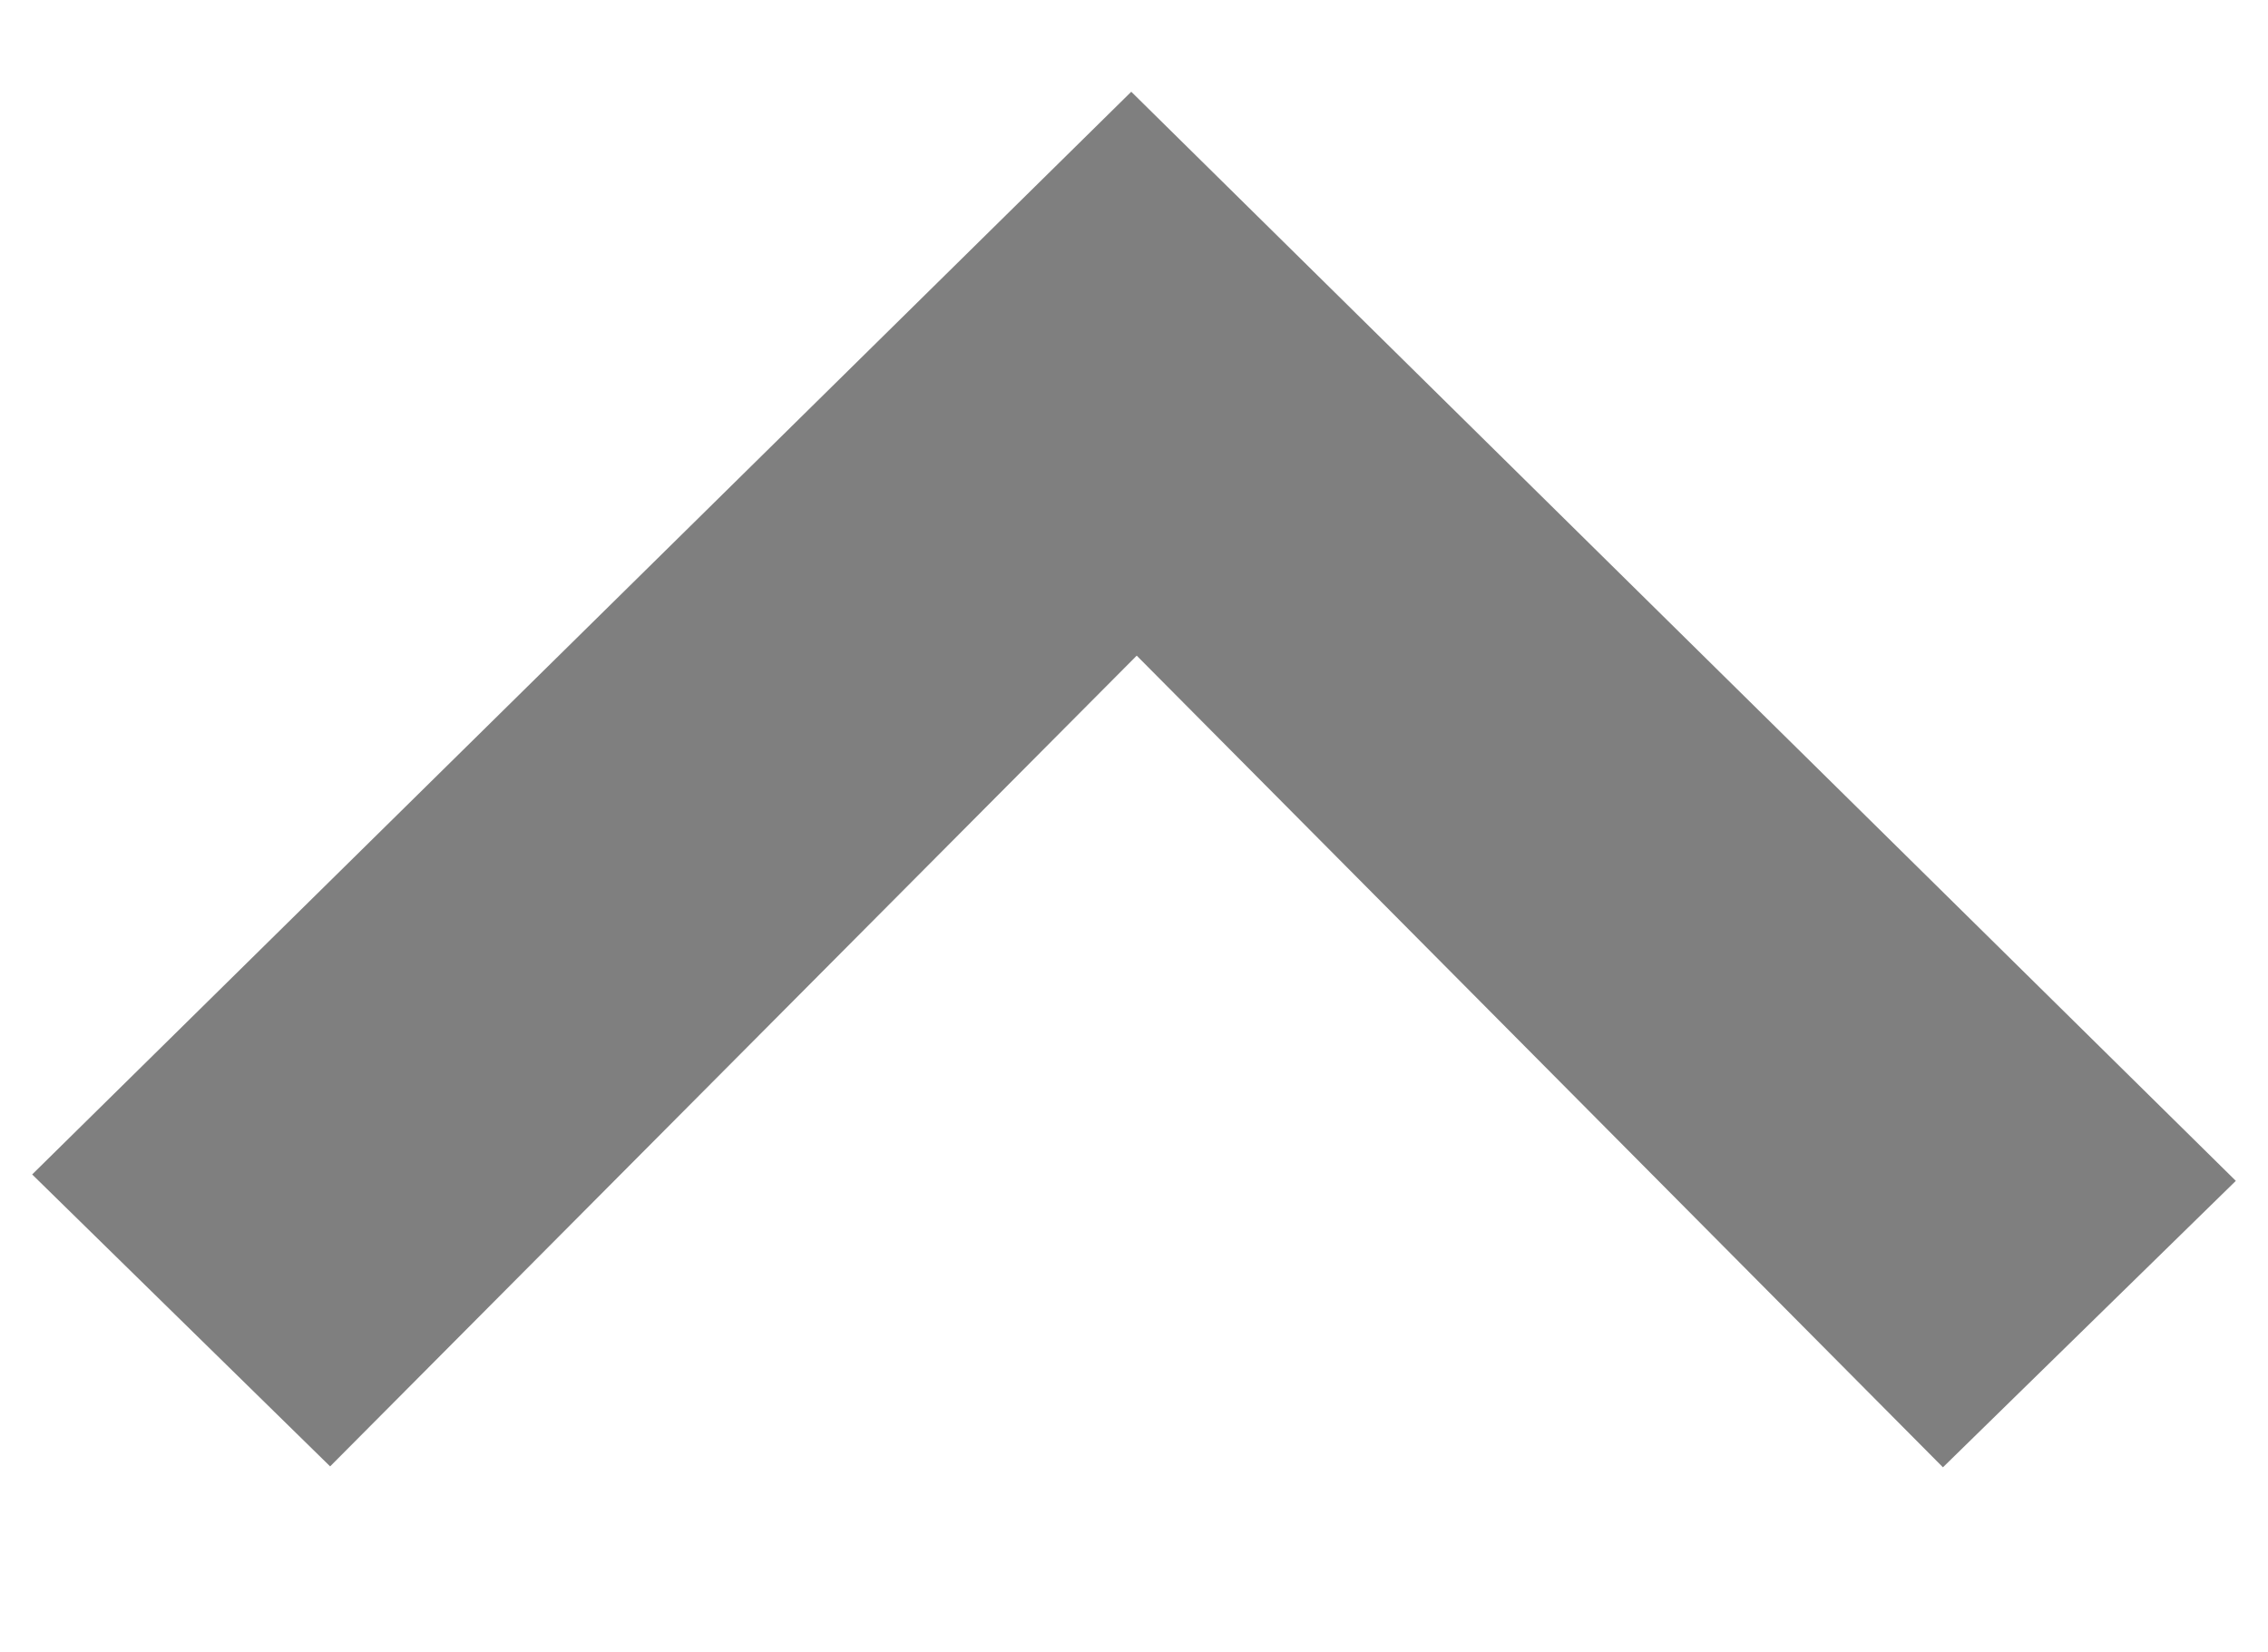
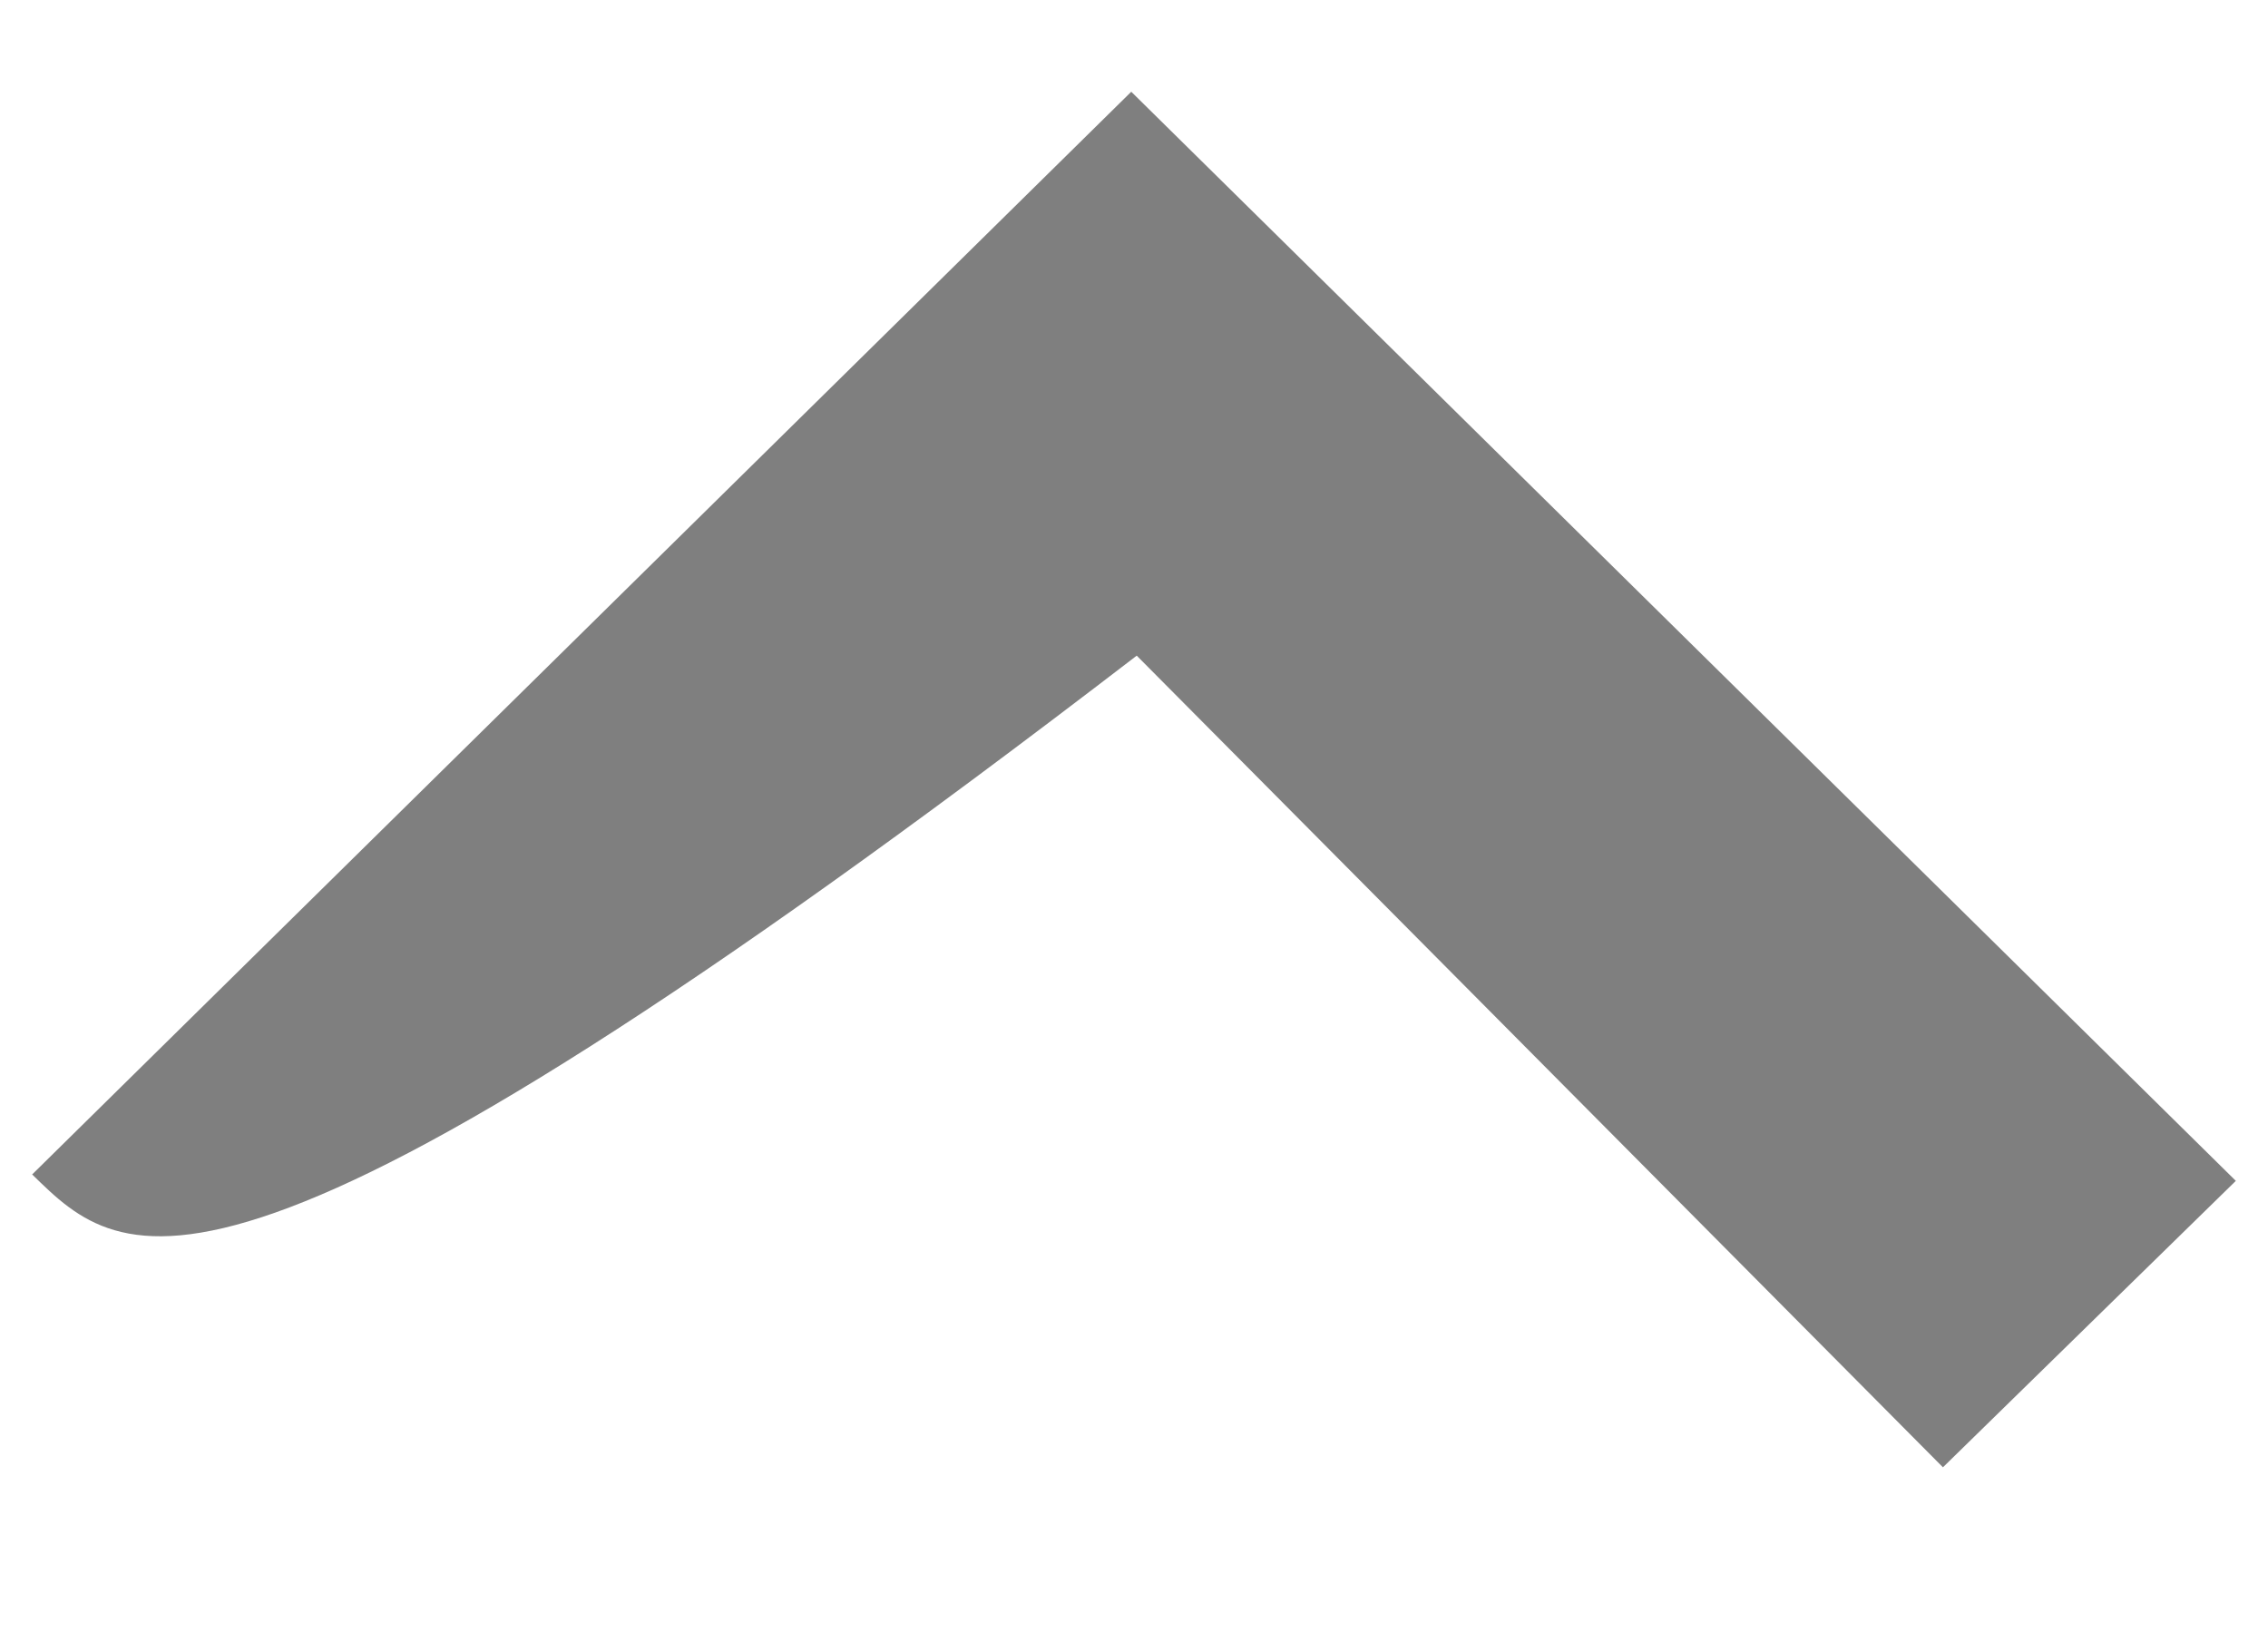
<svg xmlns="http://www.w3.org/2000/svg" version="1.1" id="Layer_1" x="0px" y="0px" width="343.198px" height="249.969px" viewBox="0 0 343.198 249.969" enable-background="new 0 0 343.198 249.969" xml:space="preserve">
  <g>
-     <path fill-rule="evenodd" clip-rule="evenodd" fill="#7F7F7F" d="M4.867,177.721C59.694,123.71,115.342,68.893,171.184,13.883   c56.137,55.35,111.879,110.312,167.146,164.808c-13.104,12.817-27.758,27.148-44.32,43.346   c-39.994-40.265-80.455-80.997-121.999-122.822c-41.87,42.085-82.239,82.661-122.057,122.683   C33.392,205.669,18.754,191.327,4.867,177.721z" />
+     <path fill-rule="evenodd" clip-rule="evenodd" fill="#7F7F7F" d="M4.867,177.721C59.694,123.71,115.342,68.893,171.184,13.883   c56.137,55.35,111.879,110.312,167.146,164.808c-13.104,12.817-27.758,27.148-44.32,43.346   c-39.994-40.265-80.455-80.997-121.999-122.822C33.392,205.669,18.754,191.327,4.867,177.721z" />
  </g>
</svg>